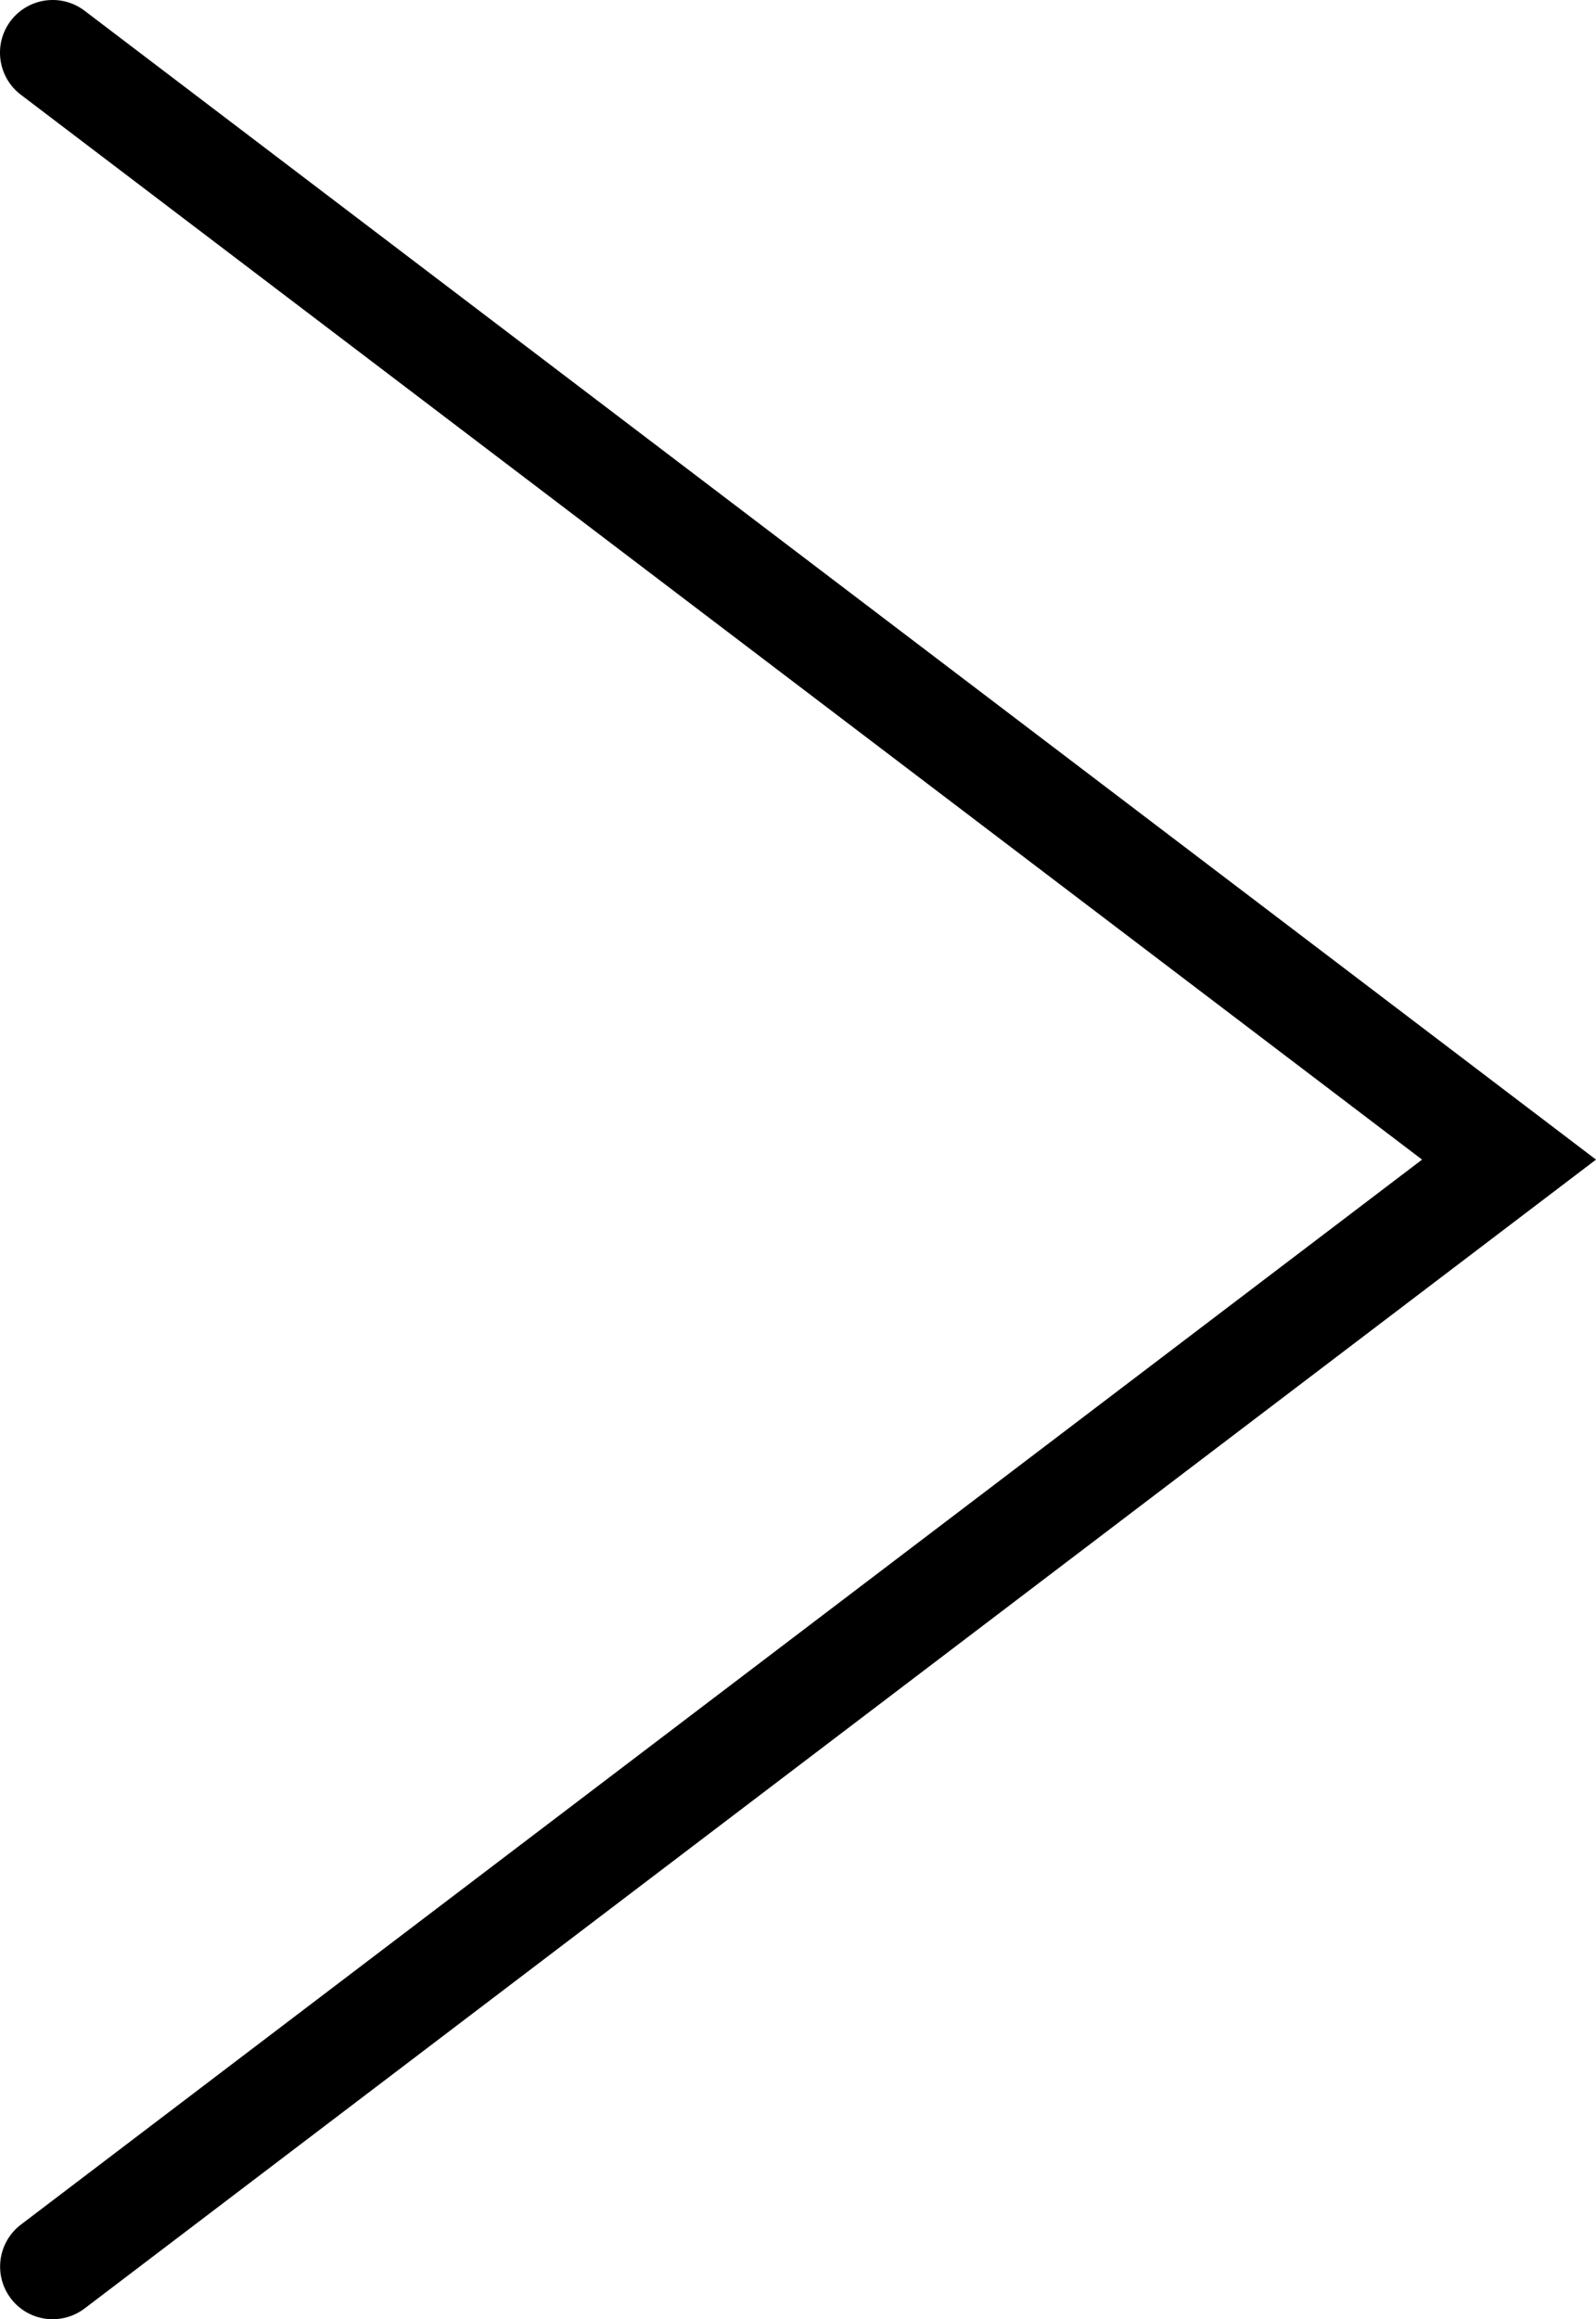
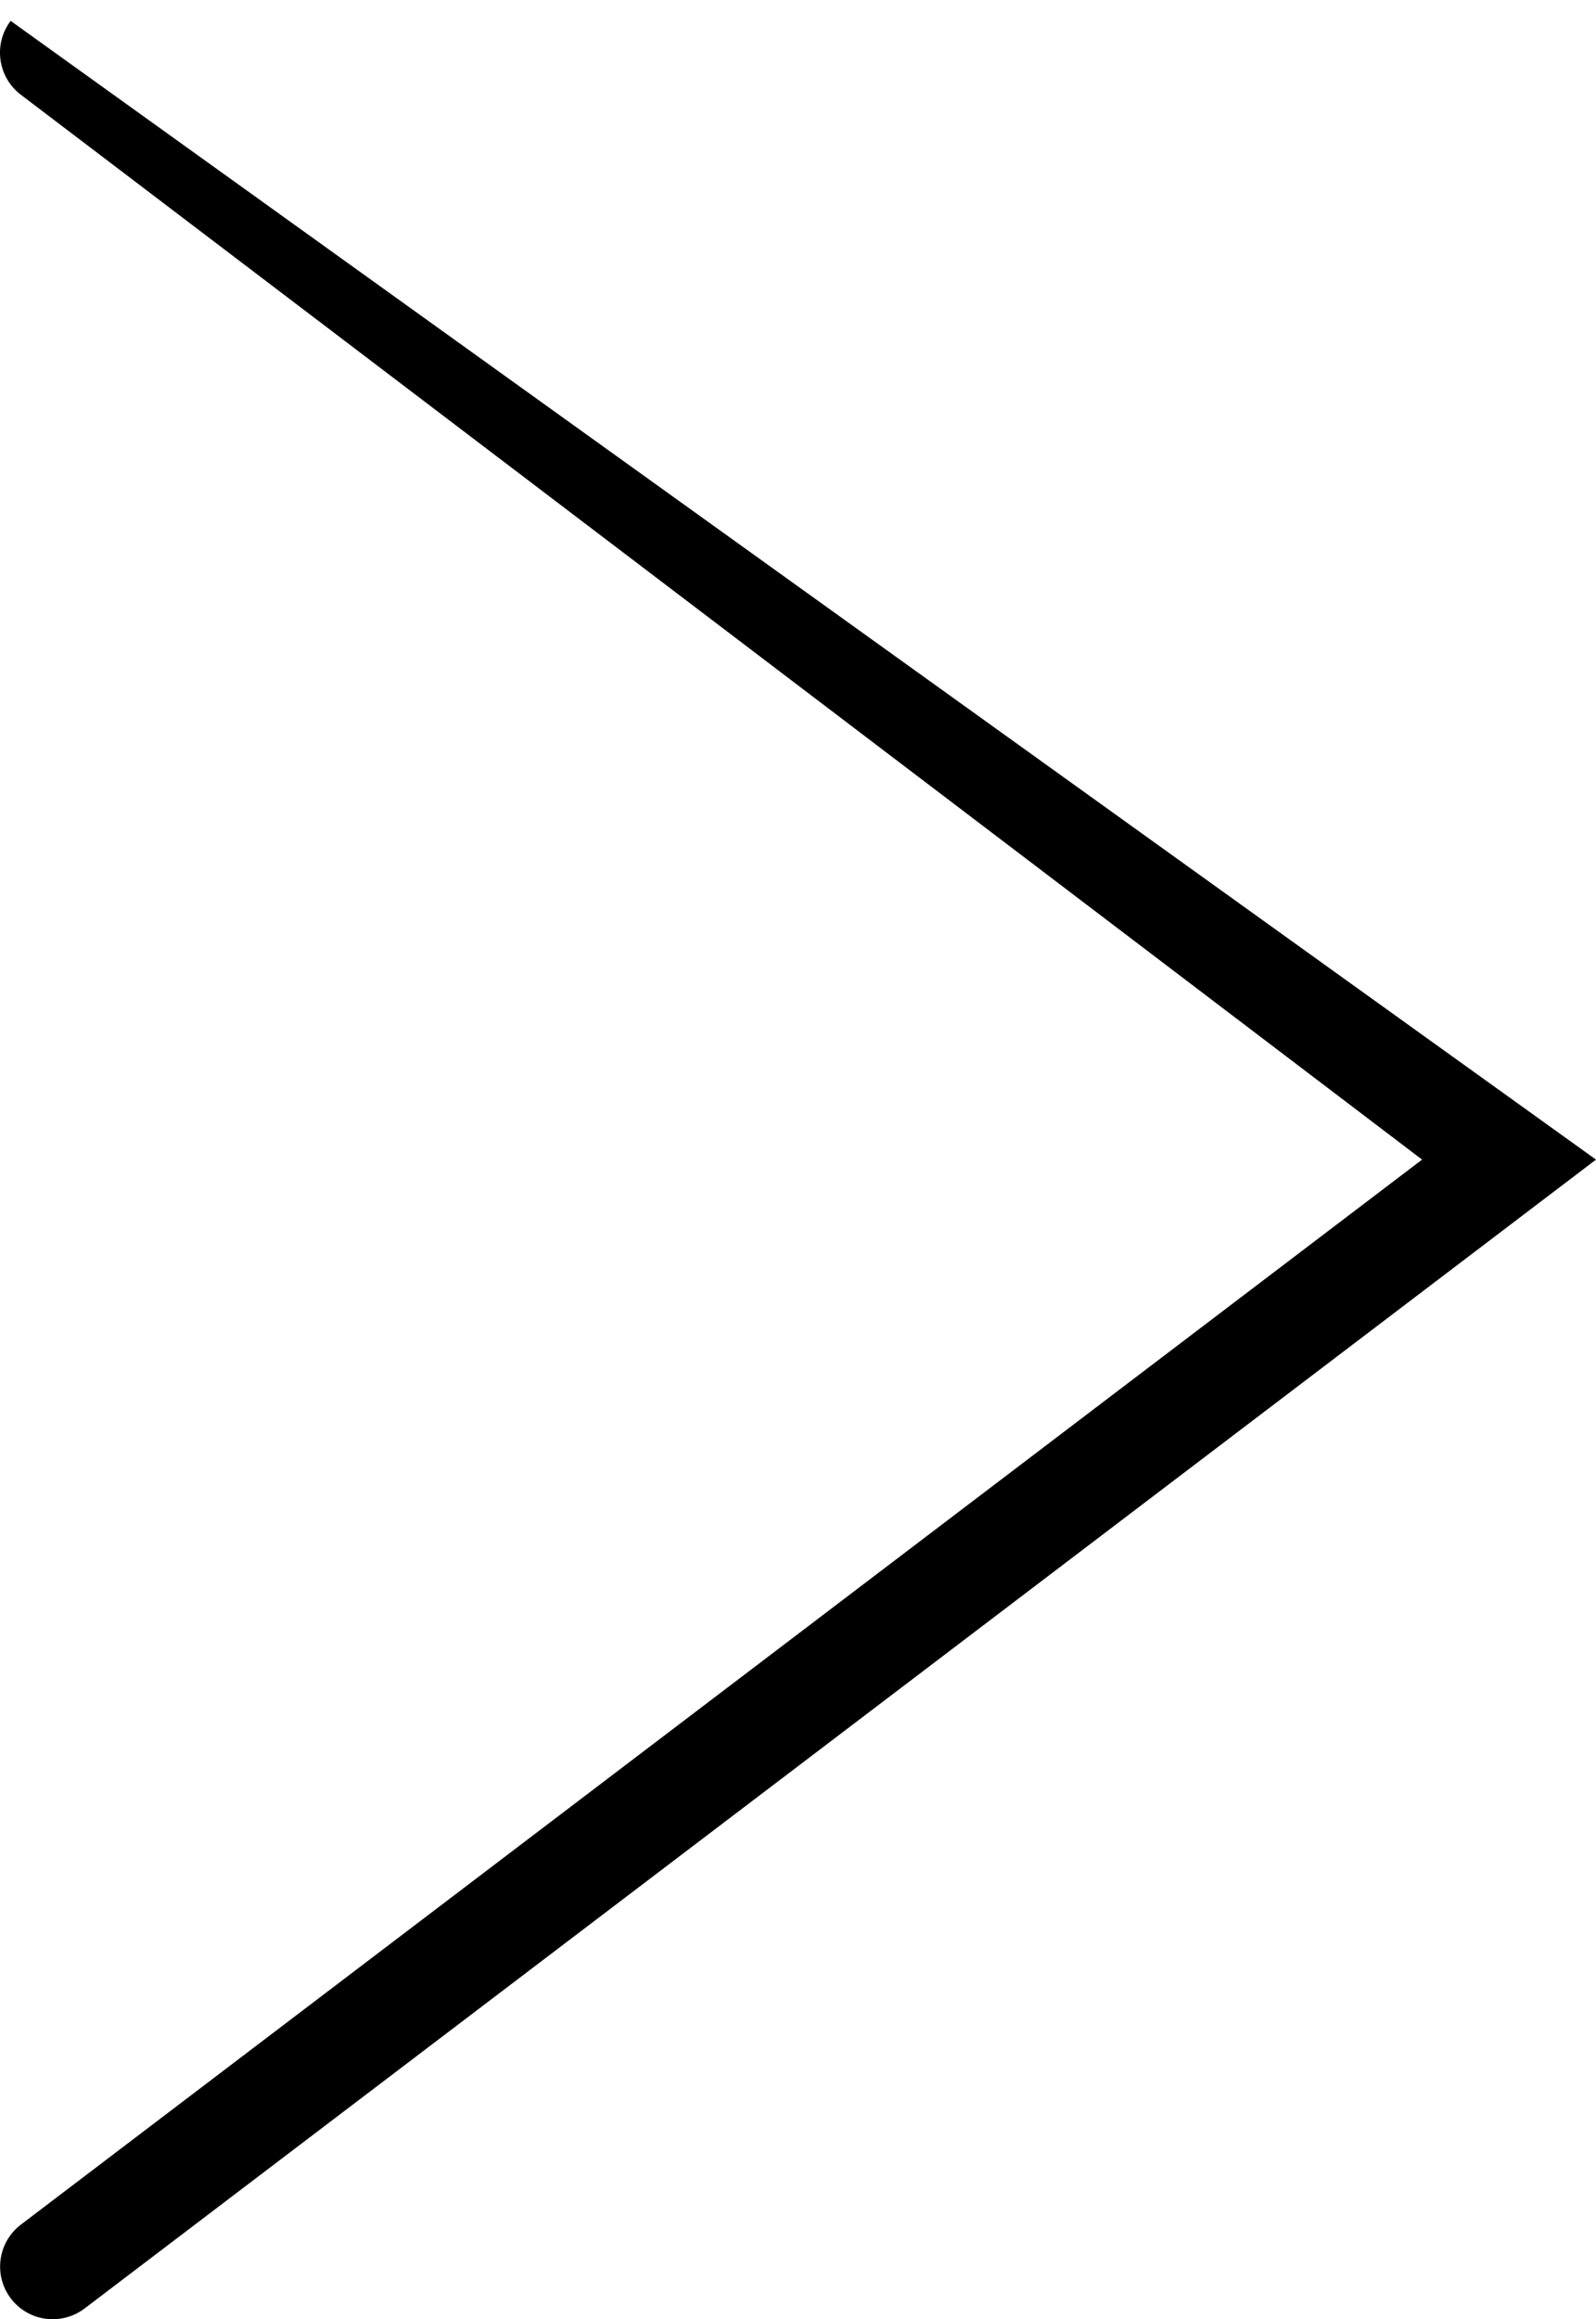
<svg xmlns="http://www.w3.org/2000/svg" version="1.1" id="Capa_1" x="0px" y="0px" width="15.15px" height="22px" viewBox="0 0 15.15 22" style="enable-background:new 0 0 15.15 22;" xml:space="preserve">
  <g>
-     <path d="M0.5,22c-0.15,0-0.3-0.068-0.398-0.198c-0.166-0.22-0.123-0.533,0.097-0.7L13.499,11L0.197,0.898   c-0.219-0.167-0.262-0.48-0.096-0.7C0.27-0.023,0.583-0.065,0.803,0.102L15.15,11L0.803,21.898C0.712,21.967,0.605,22,0.5,22z" />
+     <path d="M0.5,22c-0.15,0-0.3-0.068-0.398-0.198c-0.166-0.22-0.123-0.533,0.097-0.7L13.499,11L0.197,0.898   c-0.219-0.167-0.262-0.48-0.096-0.7L15.15,11L0.803,21.898C0.712,21.967,0.605,22,0.5,22z" />
  </g>
  <g>
</g>
  <g>
</g>
  <g>
</g>
  <g>
</g>
  <g>
</g>
  <g>
</g>
  <g>
</g>
  <g>
</g>
  <g>
</g>
  <g>
</g>
  <g>
</g>
  <g>
</g>
  <g>
</g>
  <g>
</g>
  <g>
</g>
</svg>